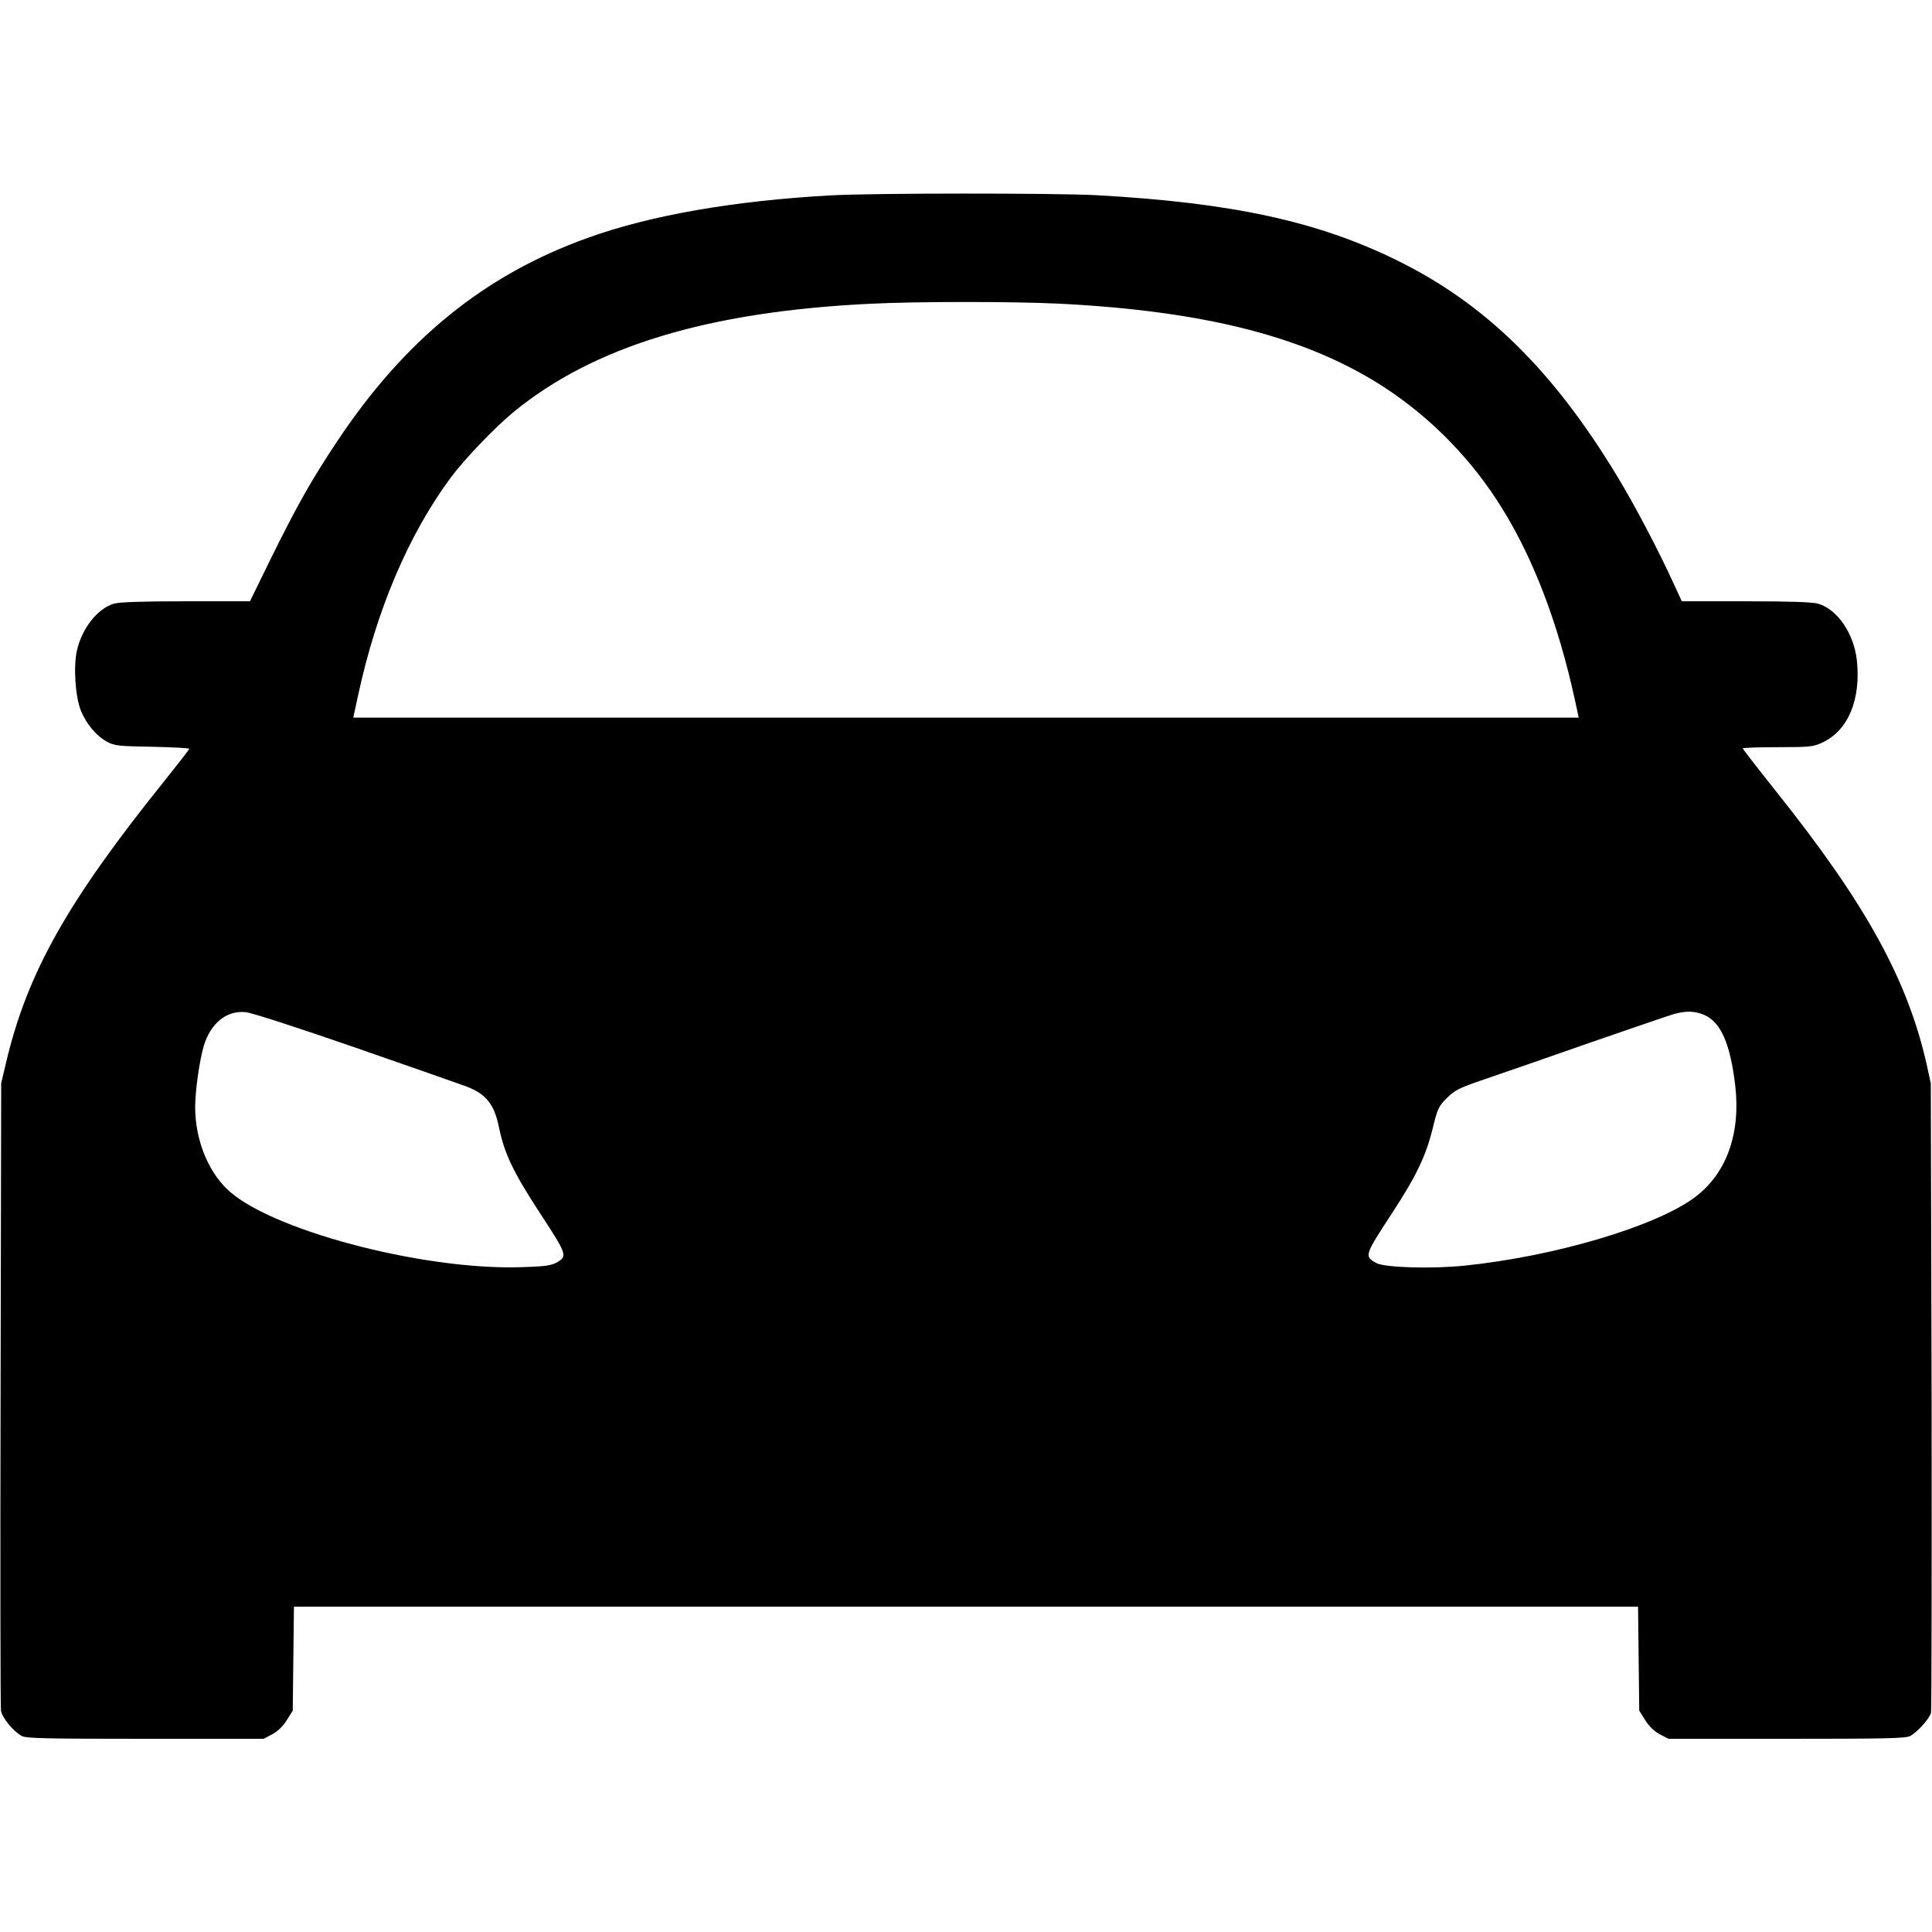
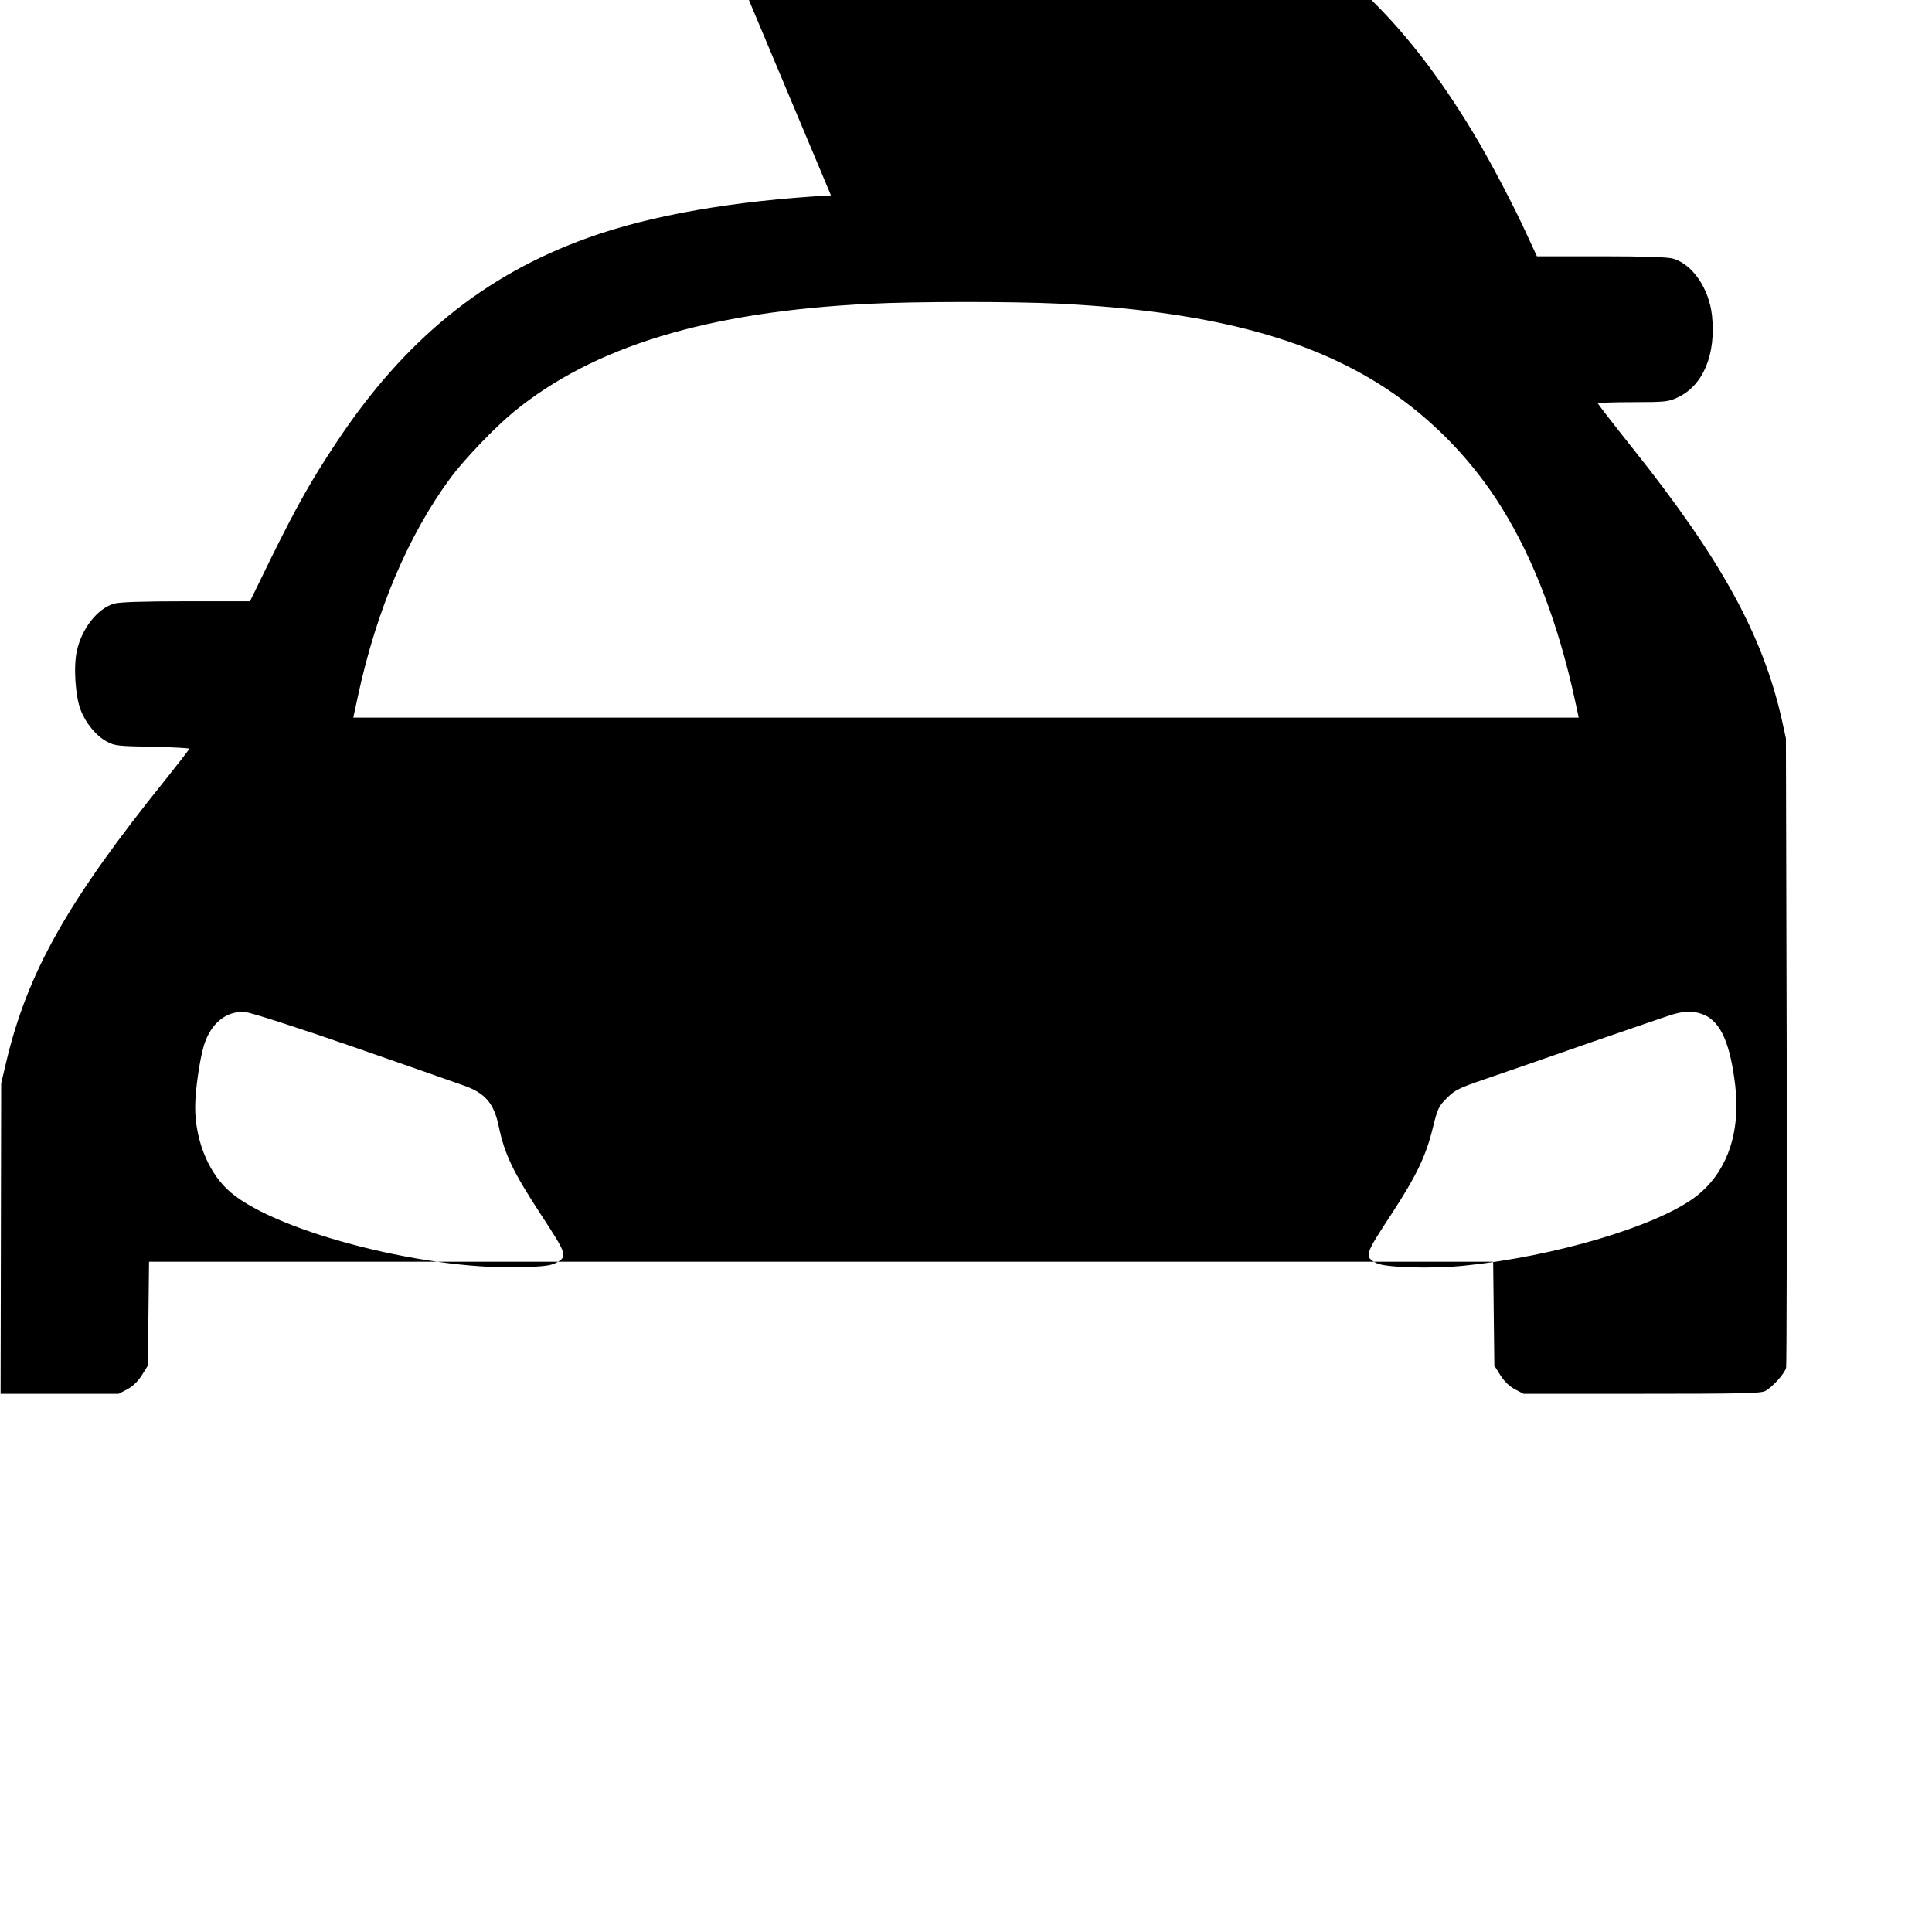
<svg xmlns="http://www.w3.org/2000/svg" version="1.0" width="980pt" height="980pt" viewBox="0 0 980 980" preserveAspectRatio="xMidYMid meet">
  <g transform="translate(0,980) scale(0.1,-0.1)" fill="#000000" stroke="none">
-     <path d="M4215 8809 c-491 -27 -916 -101 -1232 -215 -526 -188 -932 -518 -1277 -1039 -127 -191 -200 -321 -329 -582 l-109 -223 -325 0 c-221 0 -338 -4 -365 -12 -84 -25 -163 -126 -188 -239 -18 -80 -8 -230 19 -300 26 -68 79 -132 135 -162 37 -20 58 -22 229 -25 103 -2 187 -7 187 -10 0 -4 -55 -74 -121 -157 -495 -615 -699 -976 -807 -1430 l-26 -110 -3 -1575 c-2 -866 -1 -1590 2 -1608 7 -37 64 -106 106 -128 23 -12 126 -14 627 -14 l599 0 44 23 c29 16 54 40 74 72 l30 48 3 264 3 263 3409 0 3409 0 3 -263 3 -264 30 -48 c20 -32 45 -56 74 -72 l44 -23 599 0 c501 0 604 2 627 14 36 19 99 89 106 118 3 13 4 736 3 1608 l-4 1585 -22 100 c-97 426 -307 808 -752 1367 -99 124 -180 229 -180 232 0 3 80 6 178 6 165 0 180 2 227 24 130 61 195 218 174 416 -15 136 -98 259 -197 288 -27 8 -142 12 -365 12 l-326 0 -43 93 c-72 159 -197 397 -284 540 -326 539 -670 877 -1119 1097 -403 198 -837 292 -1525 330 -210 11 -1133 11 -1345 -1z m1150 -549 c752 -37 1271 -171 1665 -430 235 -155 439 -365 589 -608 161 -259 286 -588 370 -974 l19 -88 -3108 0 -3108 0 24 111 c94 436 256 816 470 1106 70 94 223 254 319 333 406 333 985 509 1806 549 236 12 720 12 954 1z m-3565 -3773 c278 -97 531 -185 563 -197 101 -38 143 -89 167 -204 29 -139 71 -228 210 -441 139 -213 141 -218 78 -252 -26 -13 -65 -18 -181 -21 -505 -14 -1278 193 -1486 397 -100 97 -161 255 -161 416 0 81 22 237 44 311 35 114 115 179 211 170 29 -2 266 -79 555 -179z m6847 164 c83 -38 130 -147 155 -358 28 -243 -44 -444 -202 -564 -195 -148 -711 -302 -1172 -349 -164 -17 -403 -10 -446 13 -63 34 -61 39 79 253 124 190 172 291 206 429 25 102 30 113 72 155 41 41 61 51 196 97 83 28 321 111 530 184 209 72 400 138 425 145 64 18 109 16 157 -5z" />
+     <path d="M4215 8809 c-491 -27 -916 -101 -1232 -215 -526 -188 -932 -518 -1277 -1039 -127 -191 -200 -321 -329 -582 l-109 -223 -325 0 c-221 0 -338 -4 -365 -12 -84 -25 -163 -126 -188 -239 -18 -80 -8 -230 19 -300 26 -68 79 -132 135 -162 37 -20 58 -22 229 -25 103 -2 187 -7 187 -10 0 -4 -55 -74 -121 -157 -495 -615 -699 -976 -807 -1430 l-26 -110 -3 -1575 l599 0 44 23 c29 16 54 40 74 72 l30 48 3 264 3 263 3409 0 3409 0 3 -263 3 -264 30 -48 c20 -32 45 -56 74 -72 l44 -23 599 0 c501 0 604 2 627 14 36 19 99 89 106 118 3 13 4 736 3 1608 l-4 1585 -22 100 c-97 426 -307 808 -752 1367 -99 124 -180 229 -180 232 0 3 80 6 178 6 165 0 180 2 227 24 130 61 195 218 174 416 -15 136 -98 259 -197 288 -27 8 -142 12 -365 12 l-326 0 -43 93 c-72 159 -197 397 -284 540 -326 539 -670 877 -1119 1097 -403 198 -837 292 -1525 330 -210 11 -1133 11 -1345 -1z m1150 -549 c752 -37 1271 -171 1665 -430 235 -155 439 -365 589 -608 161 -259 286 -588 370 -974 l19 -88 -3108 0 -3108 0 24 111 c94 436 256 816 470 1106 70 94 223 254 319 333 406 333 985 509 1806 549 236 12 720 12 954 1z m-3565 -3773 c278 -97 531 -185 563 -197 101 -38 143 -89 167 -204 29 -139 71 -228 210 -441 139 -213 141 -218 78 -252 -26 -13 -65 -18 -181 -21 -505 -14 -1278 193 -1486 397 -100 97 -161 255 -161 416 0 81 22 237 44 311 35 114 115 179 211 170 29 -2 266 -79 555 -179z m6847 164 c83 -38 130 -147 155 -358 28 -243 -44 -444 -202 -564 -195 -148 -711 -302 -1172 -349 -164 -17 -403 -10 -446 13 -63 34 -61 39 79 253 124 190 172 291 206 429 25 102 30 113 72 155 41 41 61 51 196 97 83 28 321 111 530 184 209 72 400 138 425 145 64 18 109 16 157 -5z" />
  </g>
</svg>